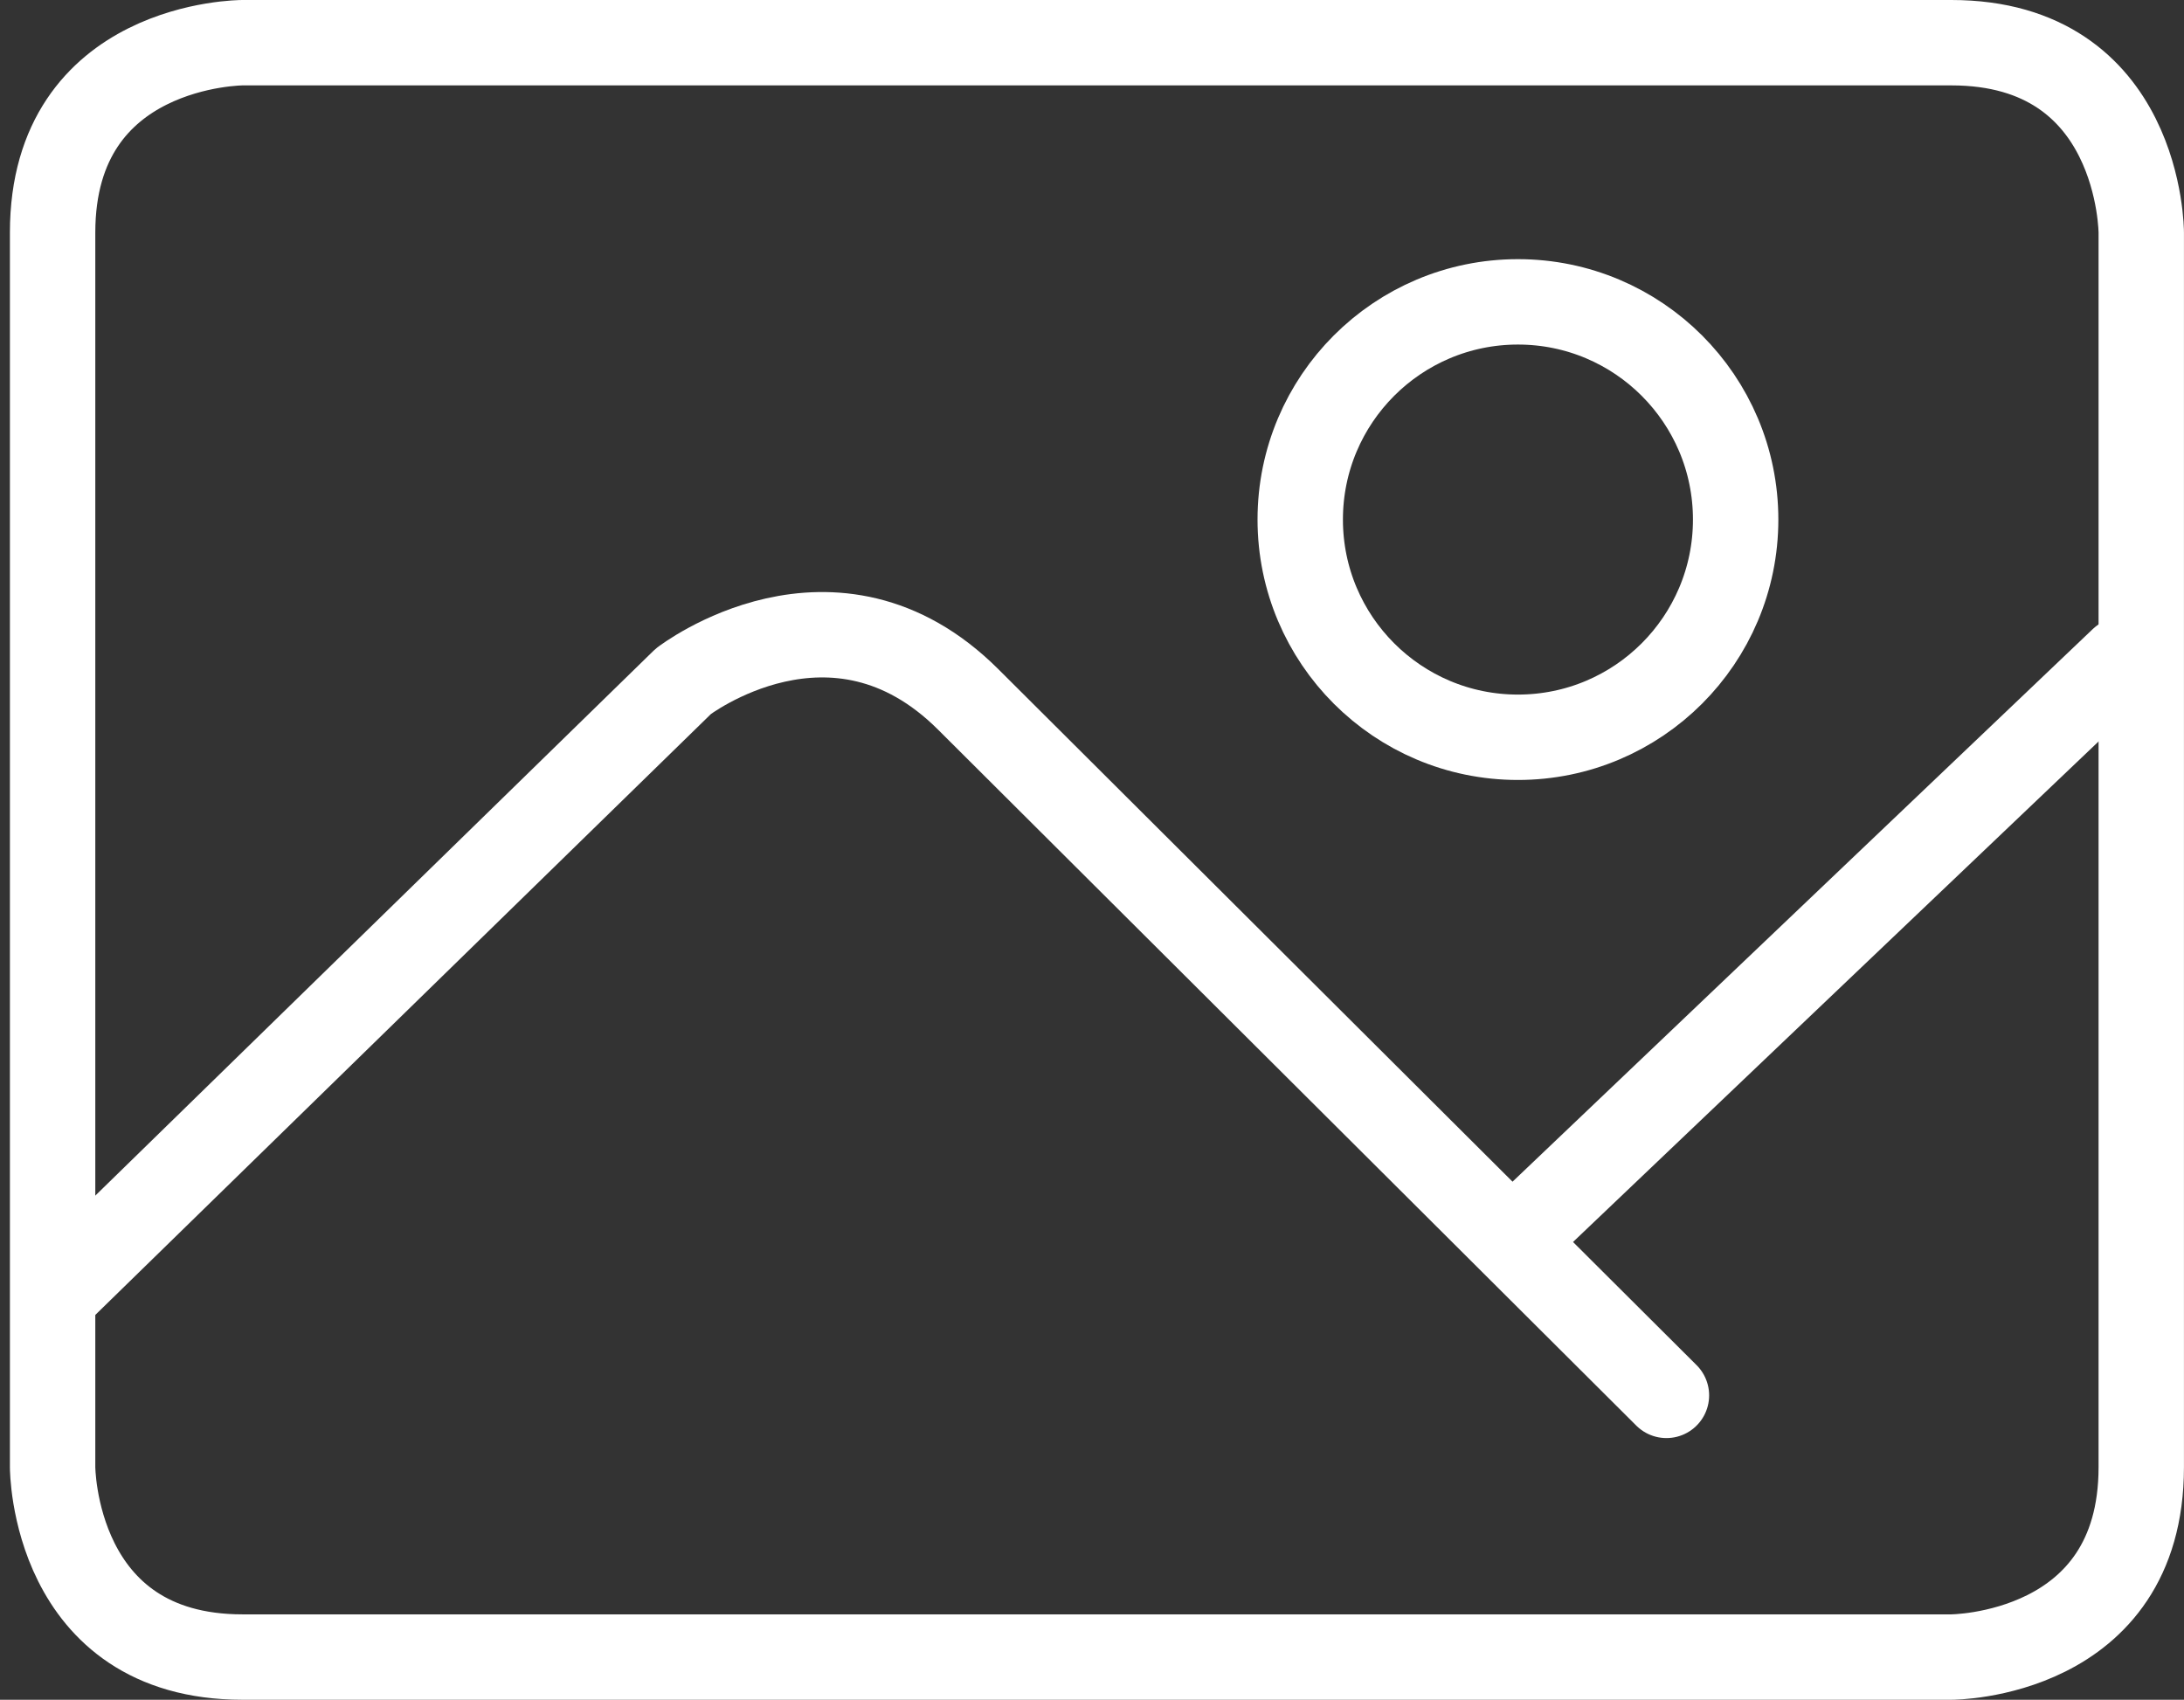
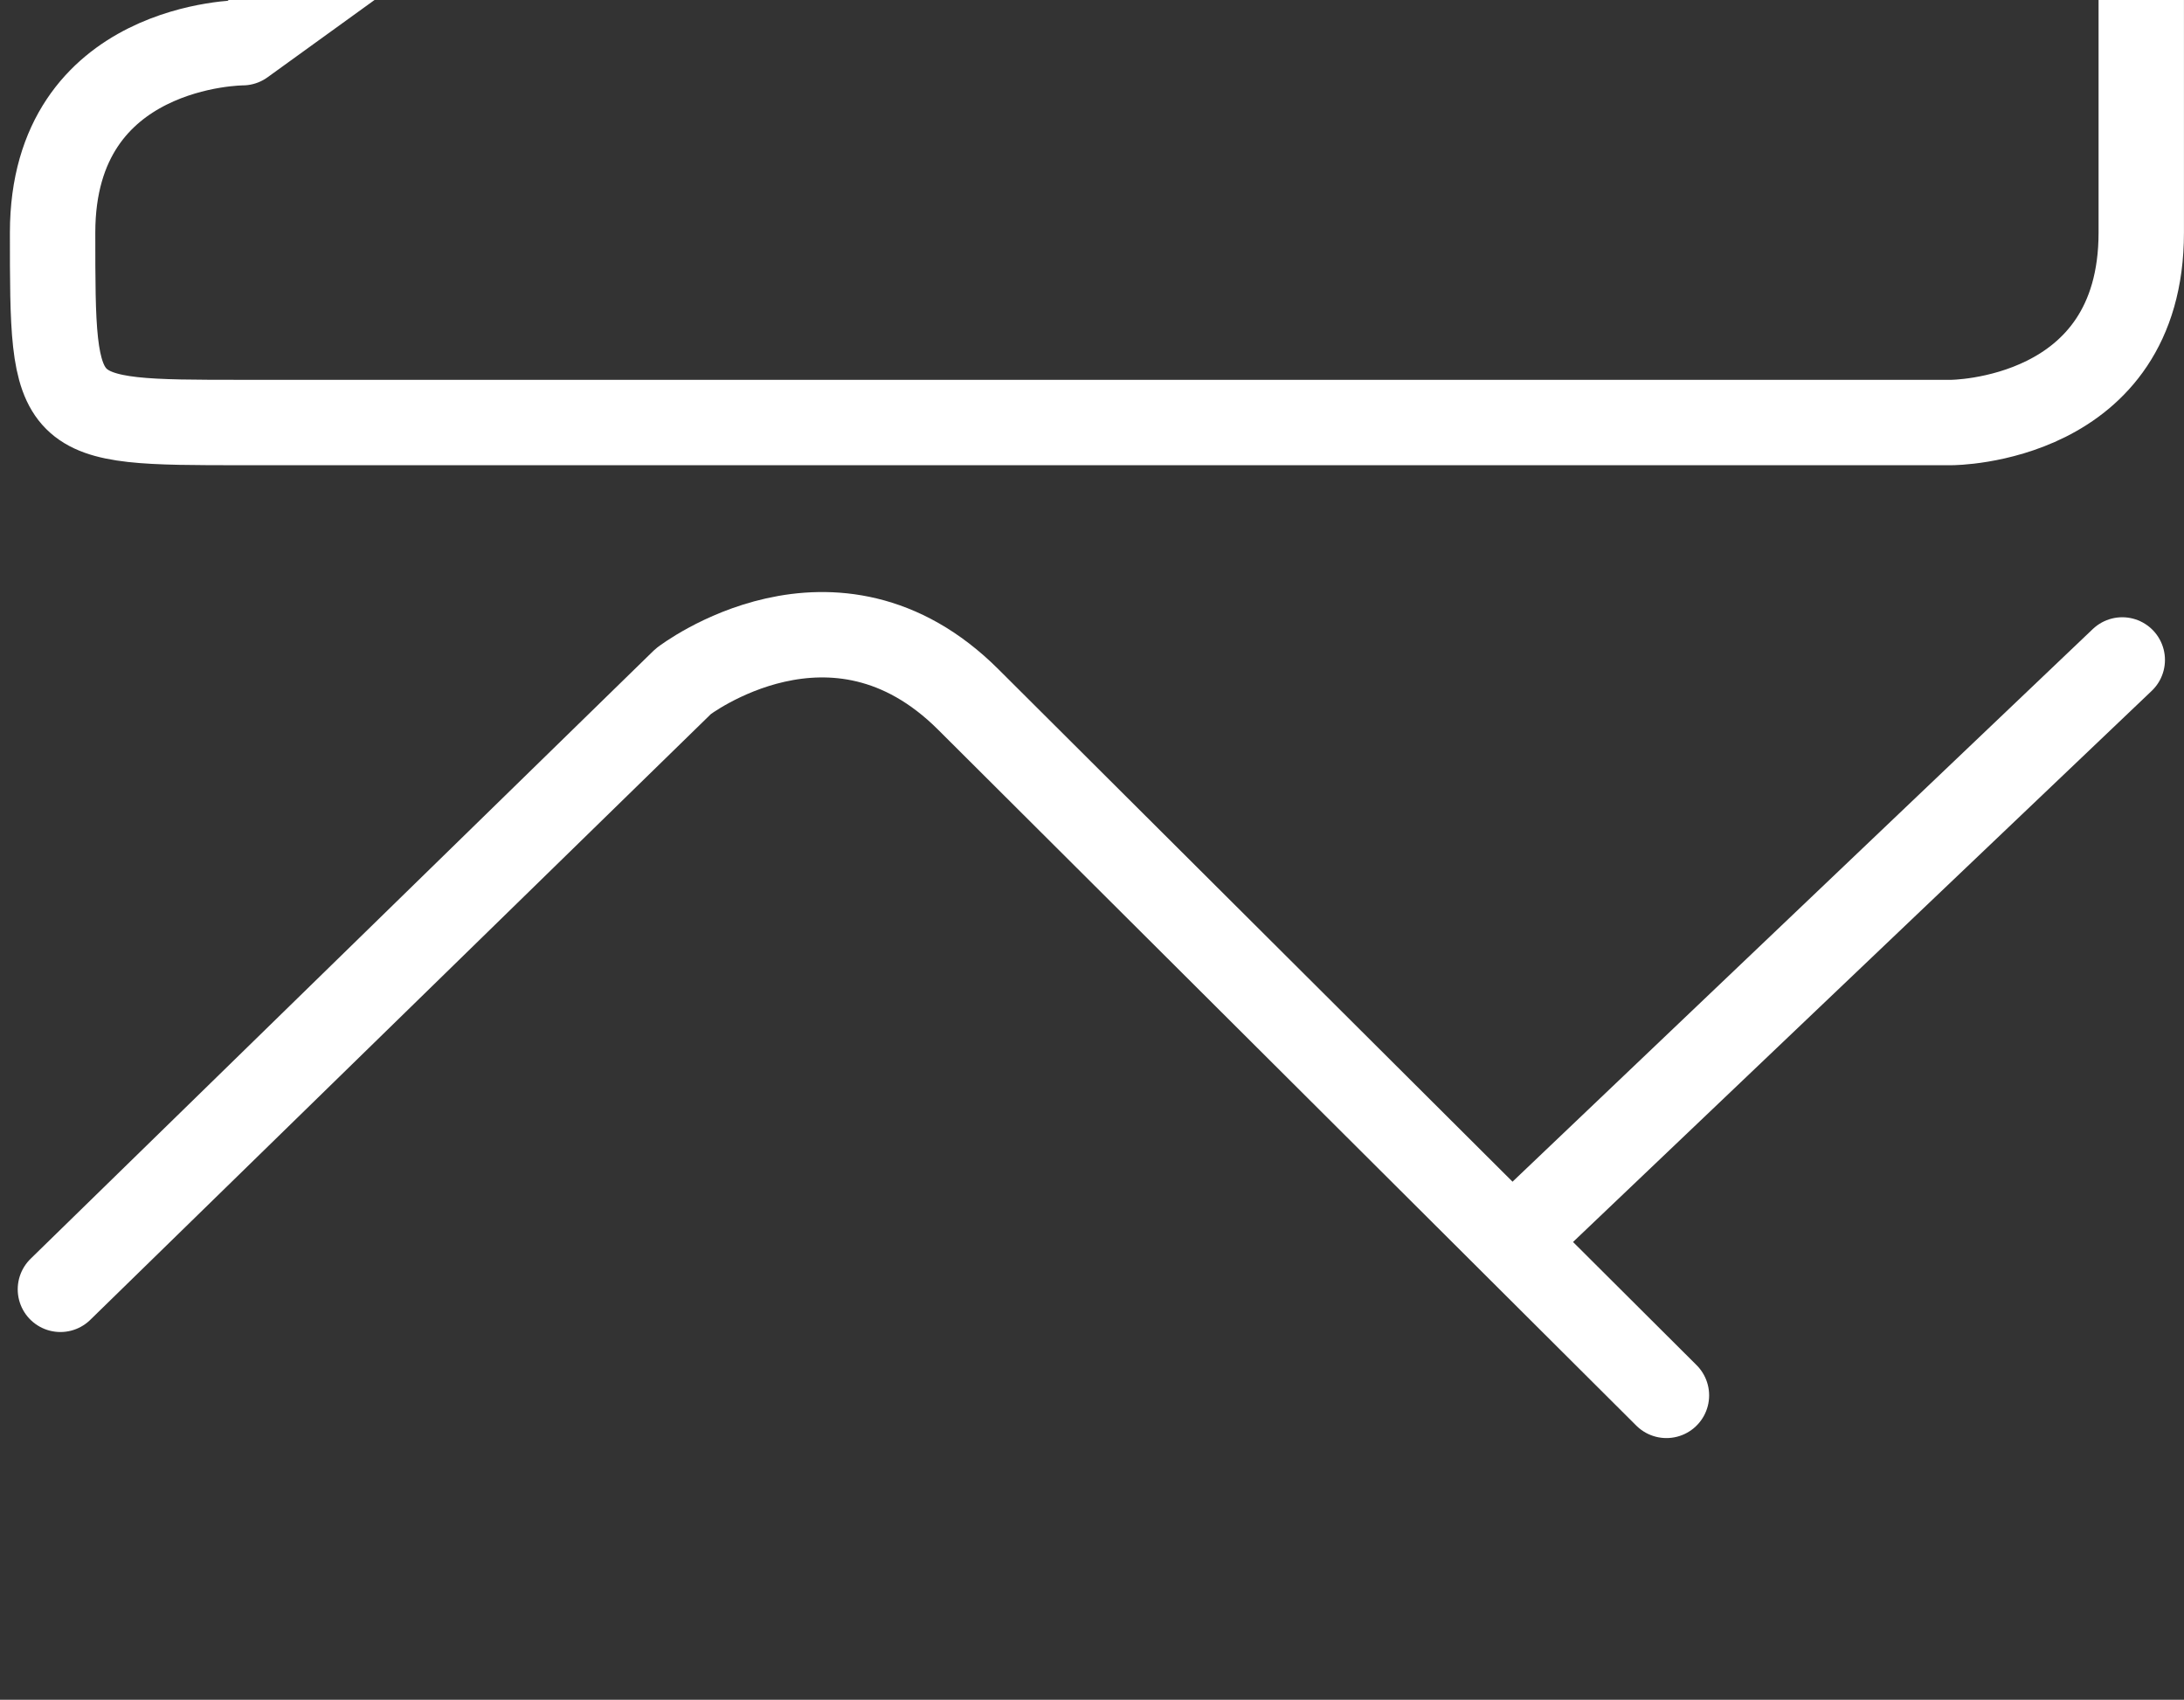
<svg xmlns="http://www.w3.org/2000/svg" width="51.152" height="39.811" viewBox="0 0 51.152 39.811">
  <rect x="0" y="0" width="51.152" height="39.811" fill="#333333" stroke="none" />
  <g id="Group_360" data-name="Group 360" transform="translate(1.232 1)">
    <g id="Group_320" data-name="Group 320" transform="translate(0 0)">
-       <path id="Path_310" data-name="Path 310" d="M306.417,2724.217s-4.448,0-4.448,4.448v28.915s0,4.448,4.448,4.448h40.023s4.448,0,4.448-4.448v-28.915s0-4.448-4.448-4.448Z" transform="translate(-301.969 -2724.217)" fill="none" stroke="#ffffff" stroke-linecap="round" stroke-linejoin="round" stroke-width="2" />
+       <path id="Path_310" data-name="Path 310" d="M306.417,2724.217s-4.448,0-4.448,4.448s0,4.448,4.448,4.448h40.023s4.448,0,4.448-4.448v-28.915s0-4.448-4.448-4.448Z" transform="translate(-301.969 -2724.217)" fill="none" stroke="#ffffff" stroke-linecap="round" stroke-linejoin="round" stroke-width="2" />
      <path id="Path_311" data-name="Path 311" d="M302.272,2762.557l14.59-14.241s3.523-2.716,6.672.425l16.353,16.3" transform="translate(-302.089 -2733.359)" fill="none" stroke="#ffffff" stroke-linecap="round" stroke-linejoin="round" stroke-width="2" />
    </g>
    <line id="Line_76" data-name="Line 76" y1="13.345" x2="14.012" transform="translate(34.462 14.457)" fill="none" stroke="#ffffff" stroke-linecap="round" stroke-linejoin="round" stroke-width="2" />
    <g id="Group_321" data-name="Group 321" transform="translate(29.221 6.07)">
-       <ellipse id="Ellipse_35" data-name="Ellipse 35" cx="5.099" cy="5.099" rx="5.099" ry="5.099" fill="none" stroke="#ffffff" stroke-linecap="round" stroke-linejoin="round" stroke-width="2" />
-     </g>
+       </g>
  </g>
</svg>